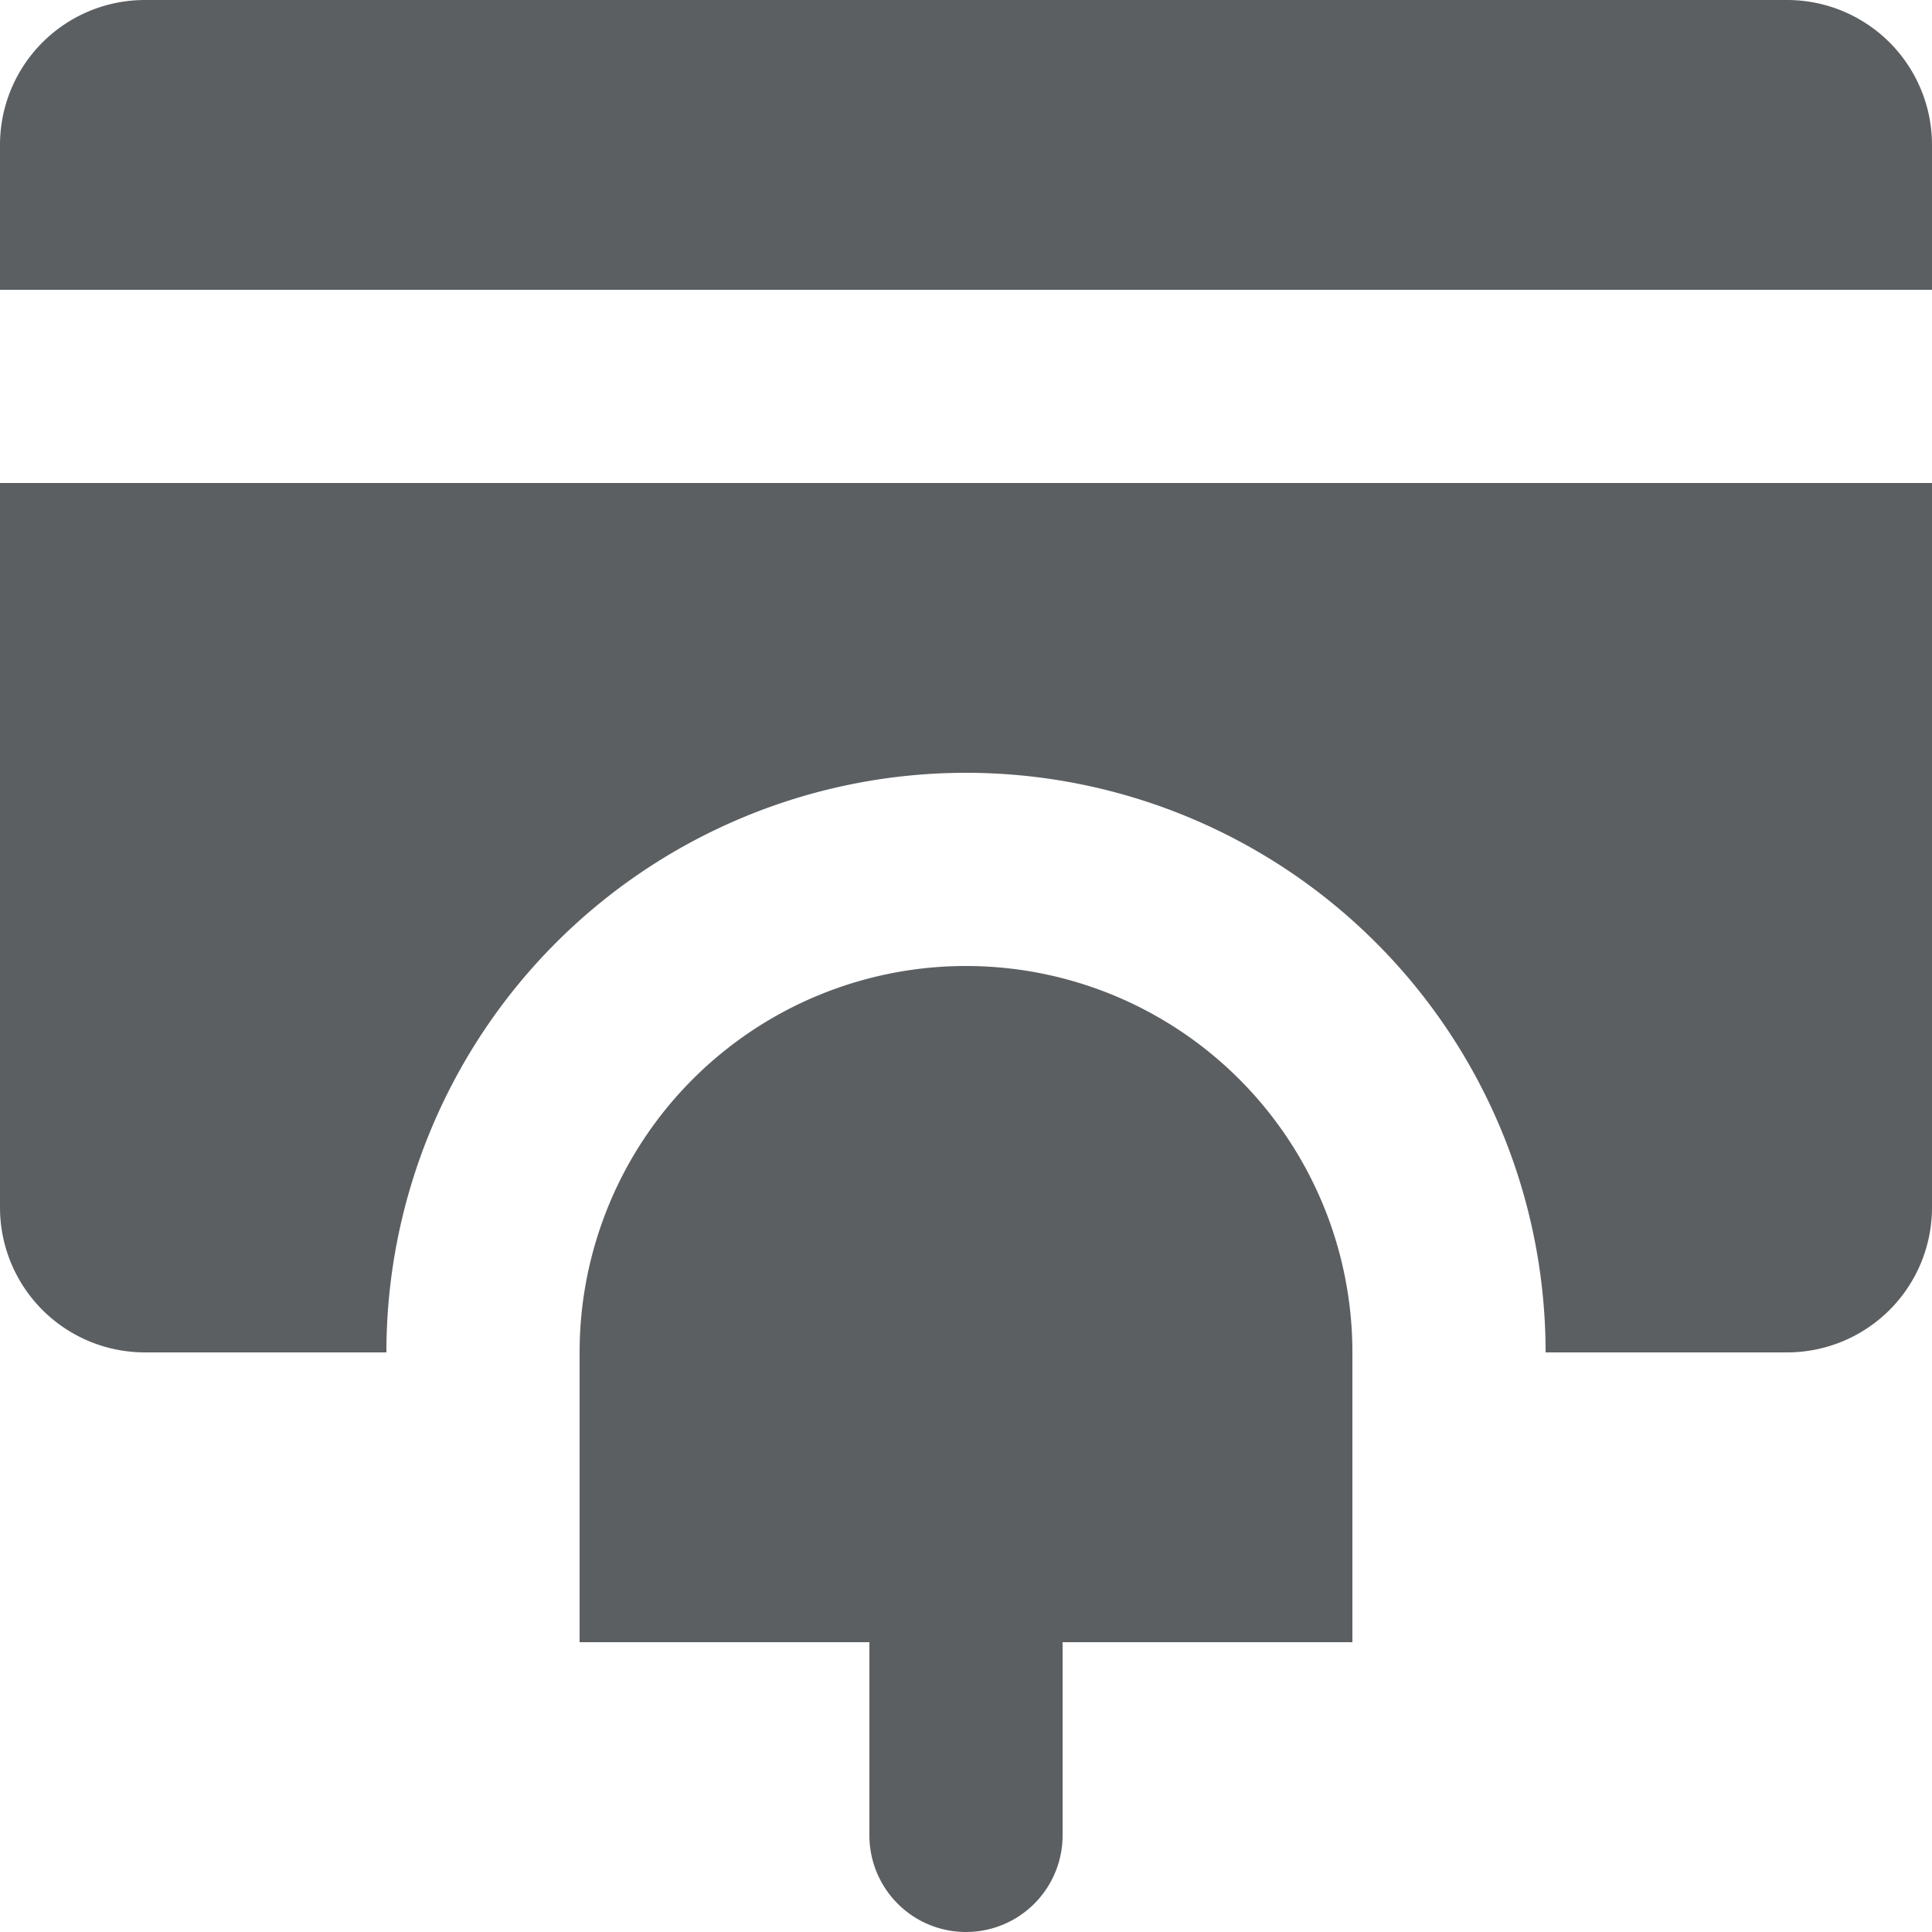
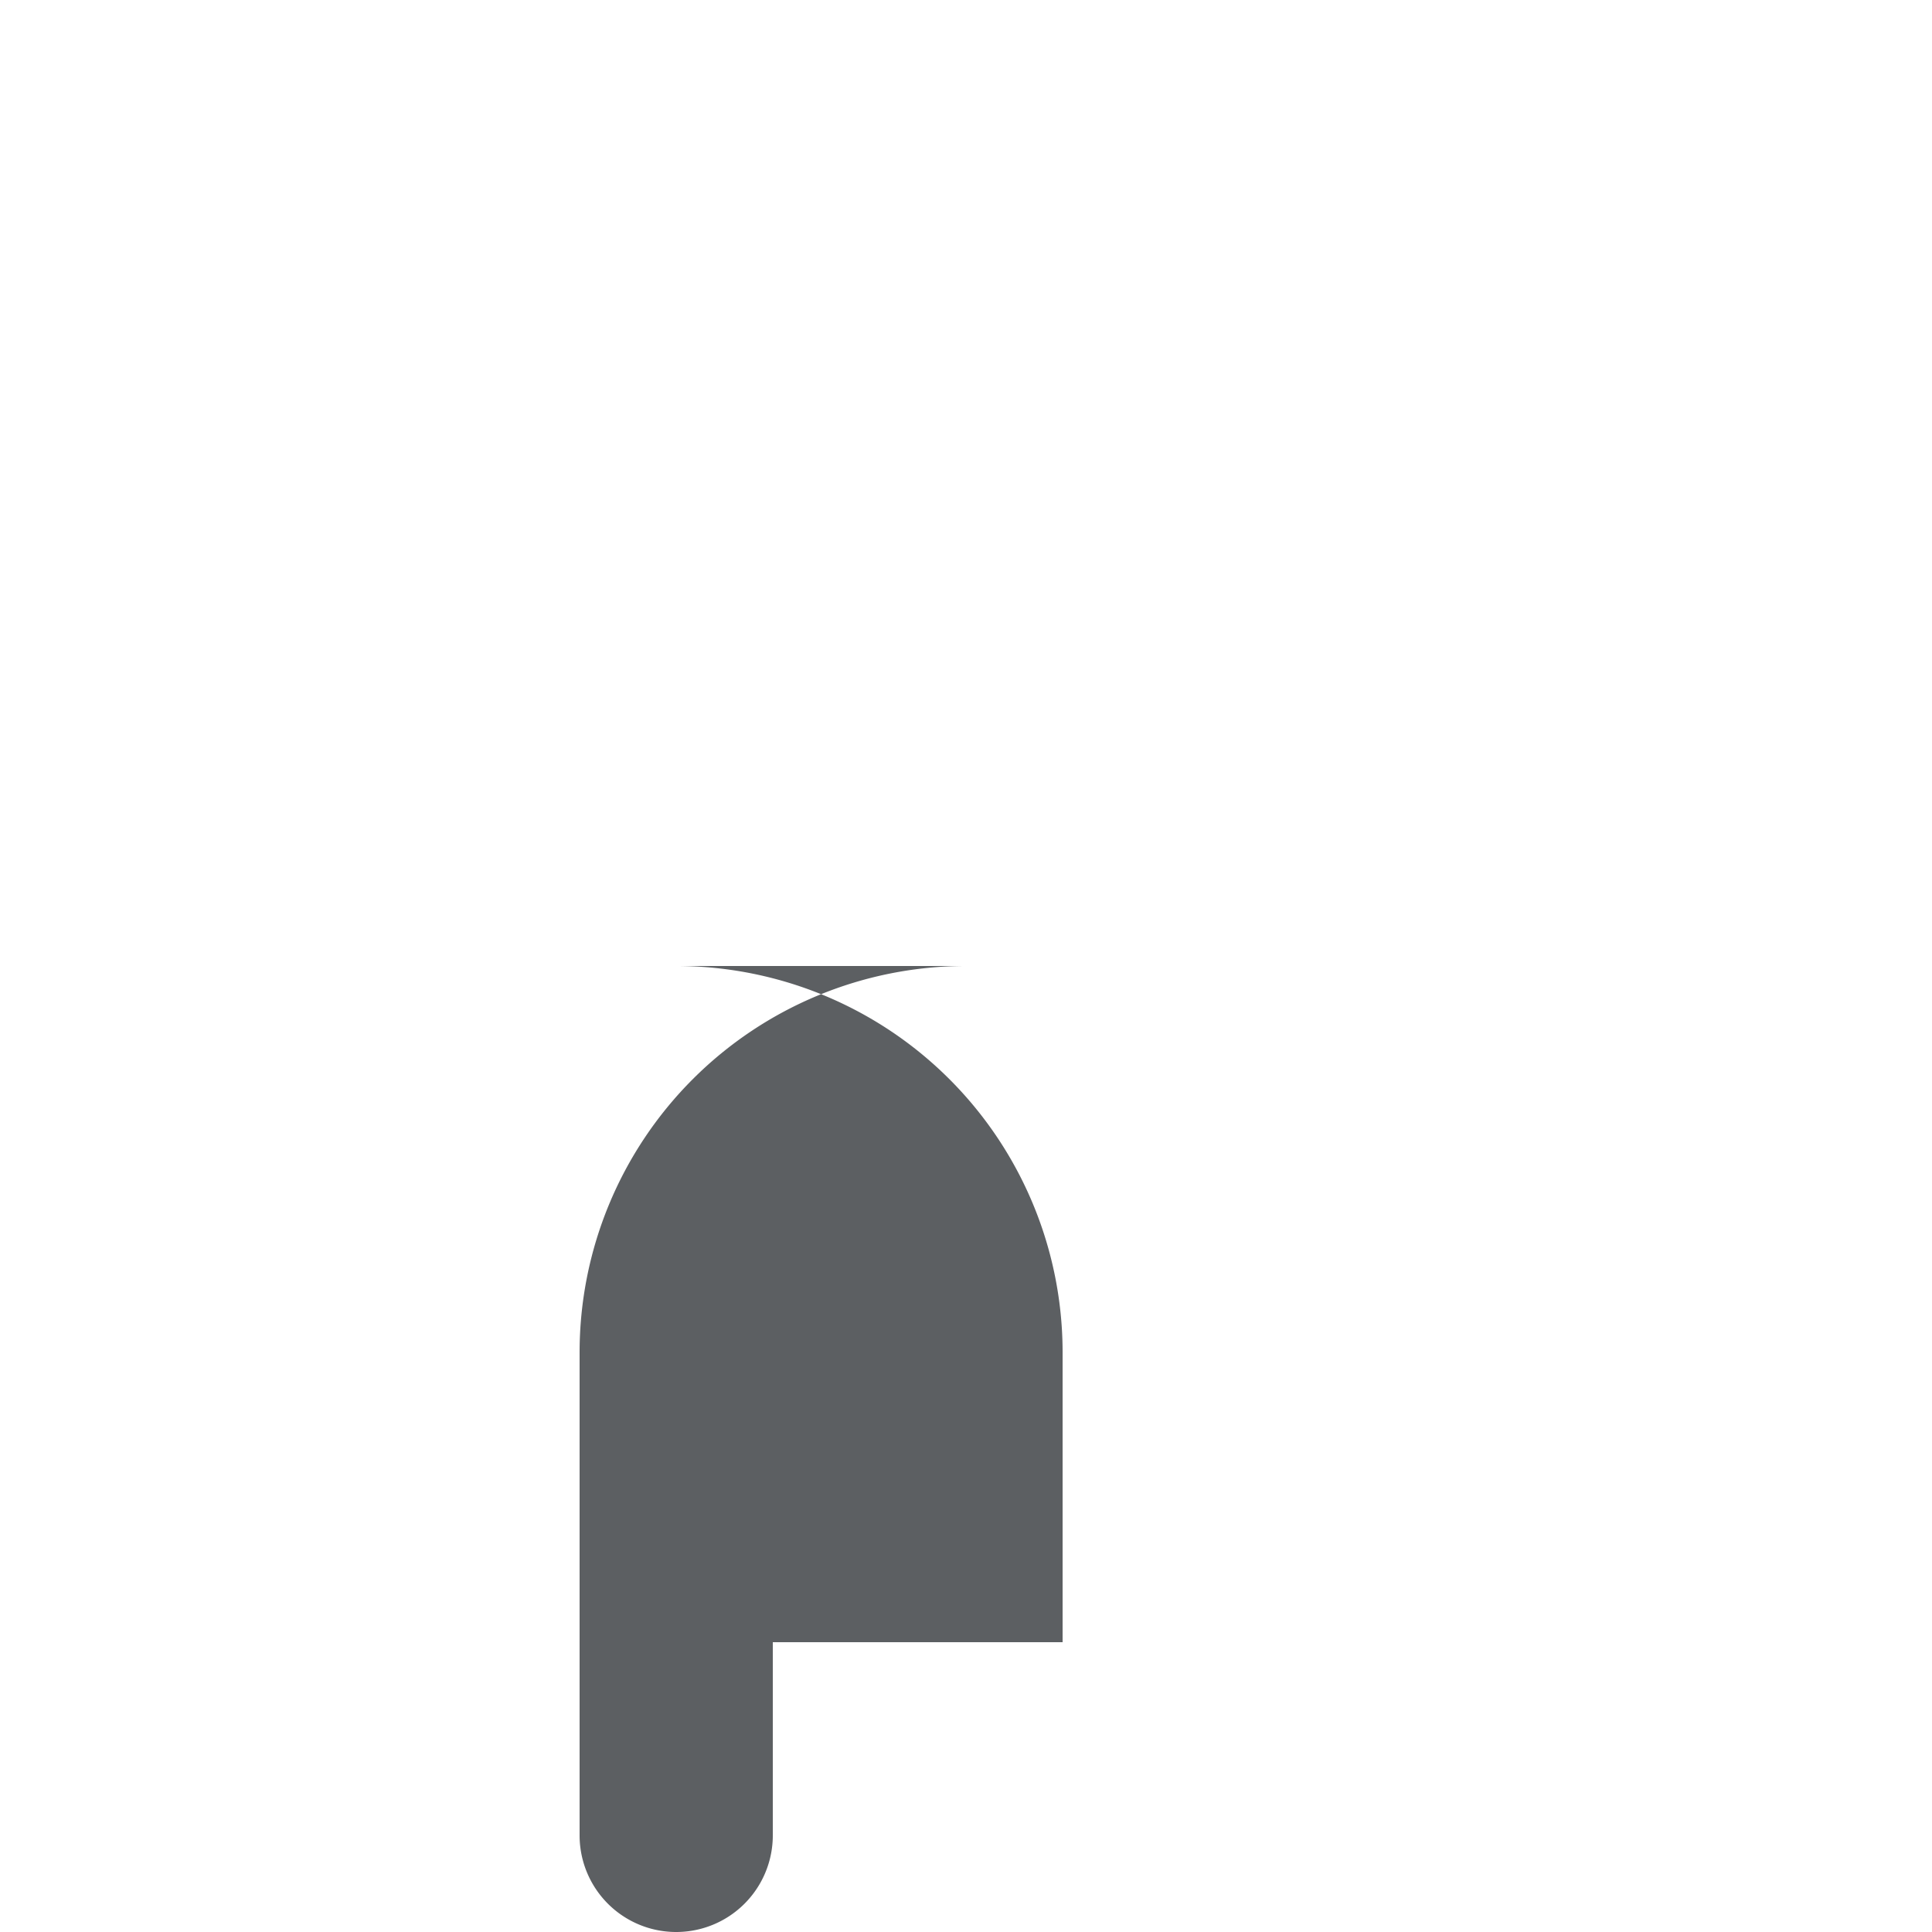
<svg xmlns="http://www.w3.org/2000/svg" width="800px" height="800px" viewBox="0 0 20 20">
-   <path d="M0 1.5A1.5 1.5 0 011.5 0h17A1.5 1.5 0 0120 1.5V3H0V1.5zM0 5v7.5A1.5 1.5 0 001.5 14H4a6 6 0 0112 0h2.5a1.5 1.5 0 001.5-1.5V5H0z" fill="#5C5F62" />
-   <path d="M10 10a4 4 0 00-4 4v3h3v2a1 1 0 102 0v-2h3v-3a4 4 0 00-4-4z" fill="#5C5F62" />
+   <path d="M10 10a4 4 0 00-4 4v3v2a1 1 0 102 0v-2h3v-3a4 4 0 00-4-4z" fill="#5C5F62" />
</svg>